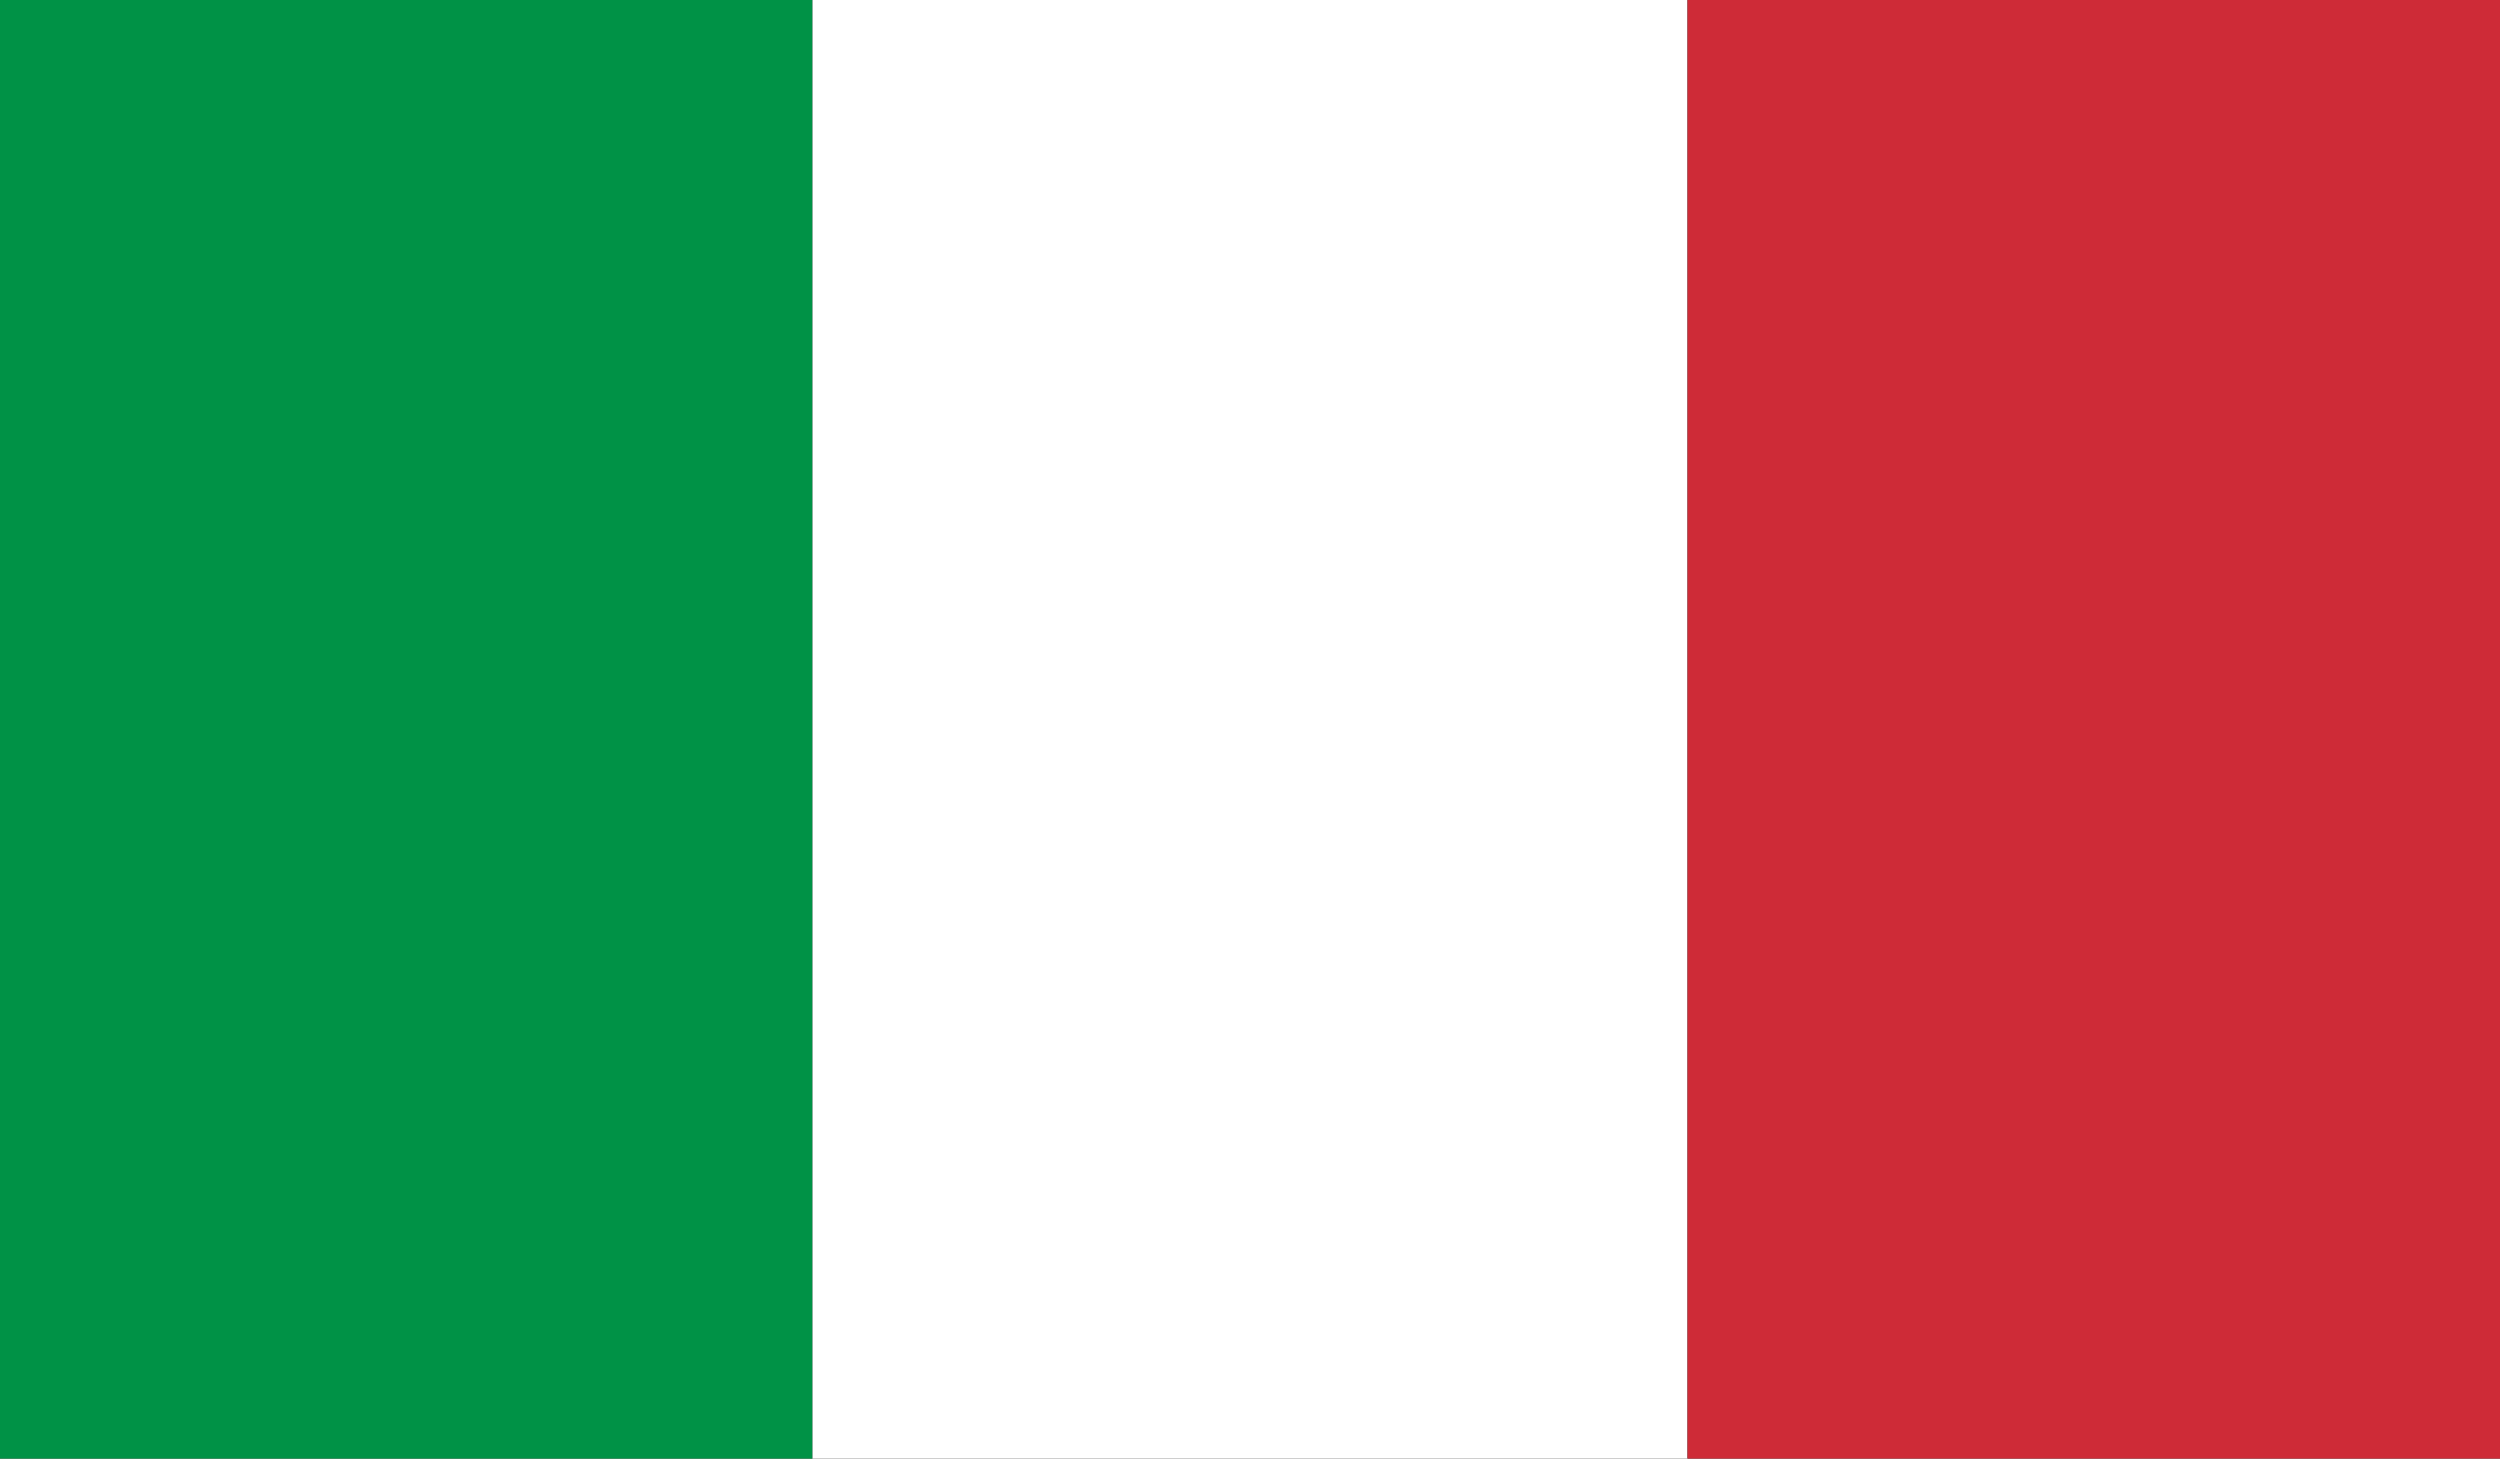
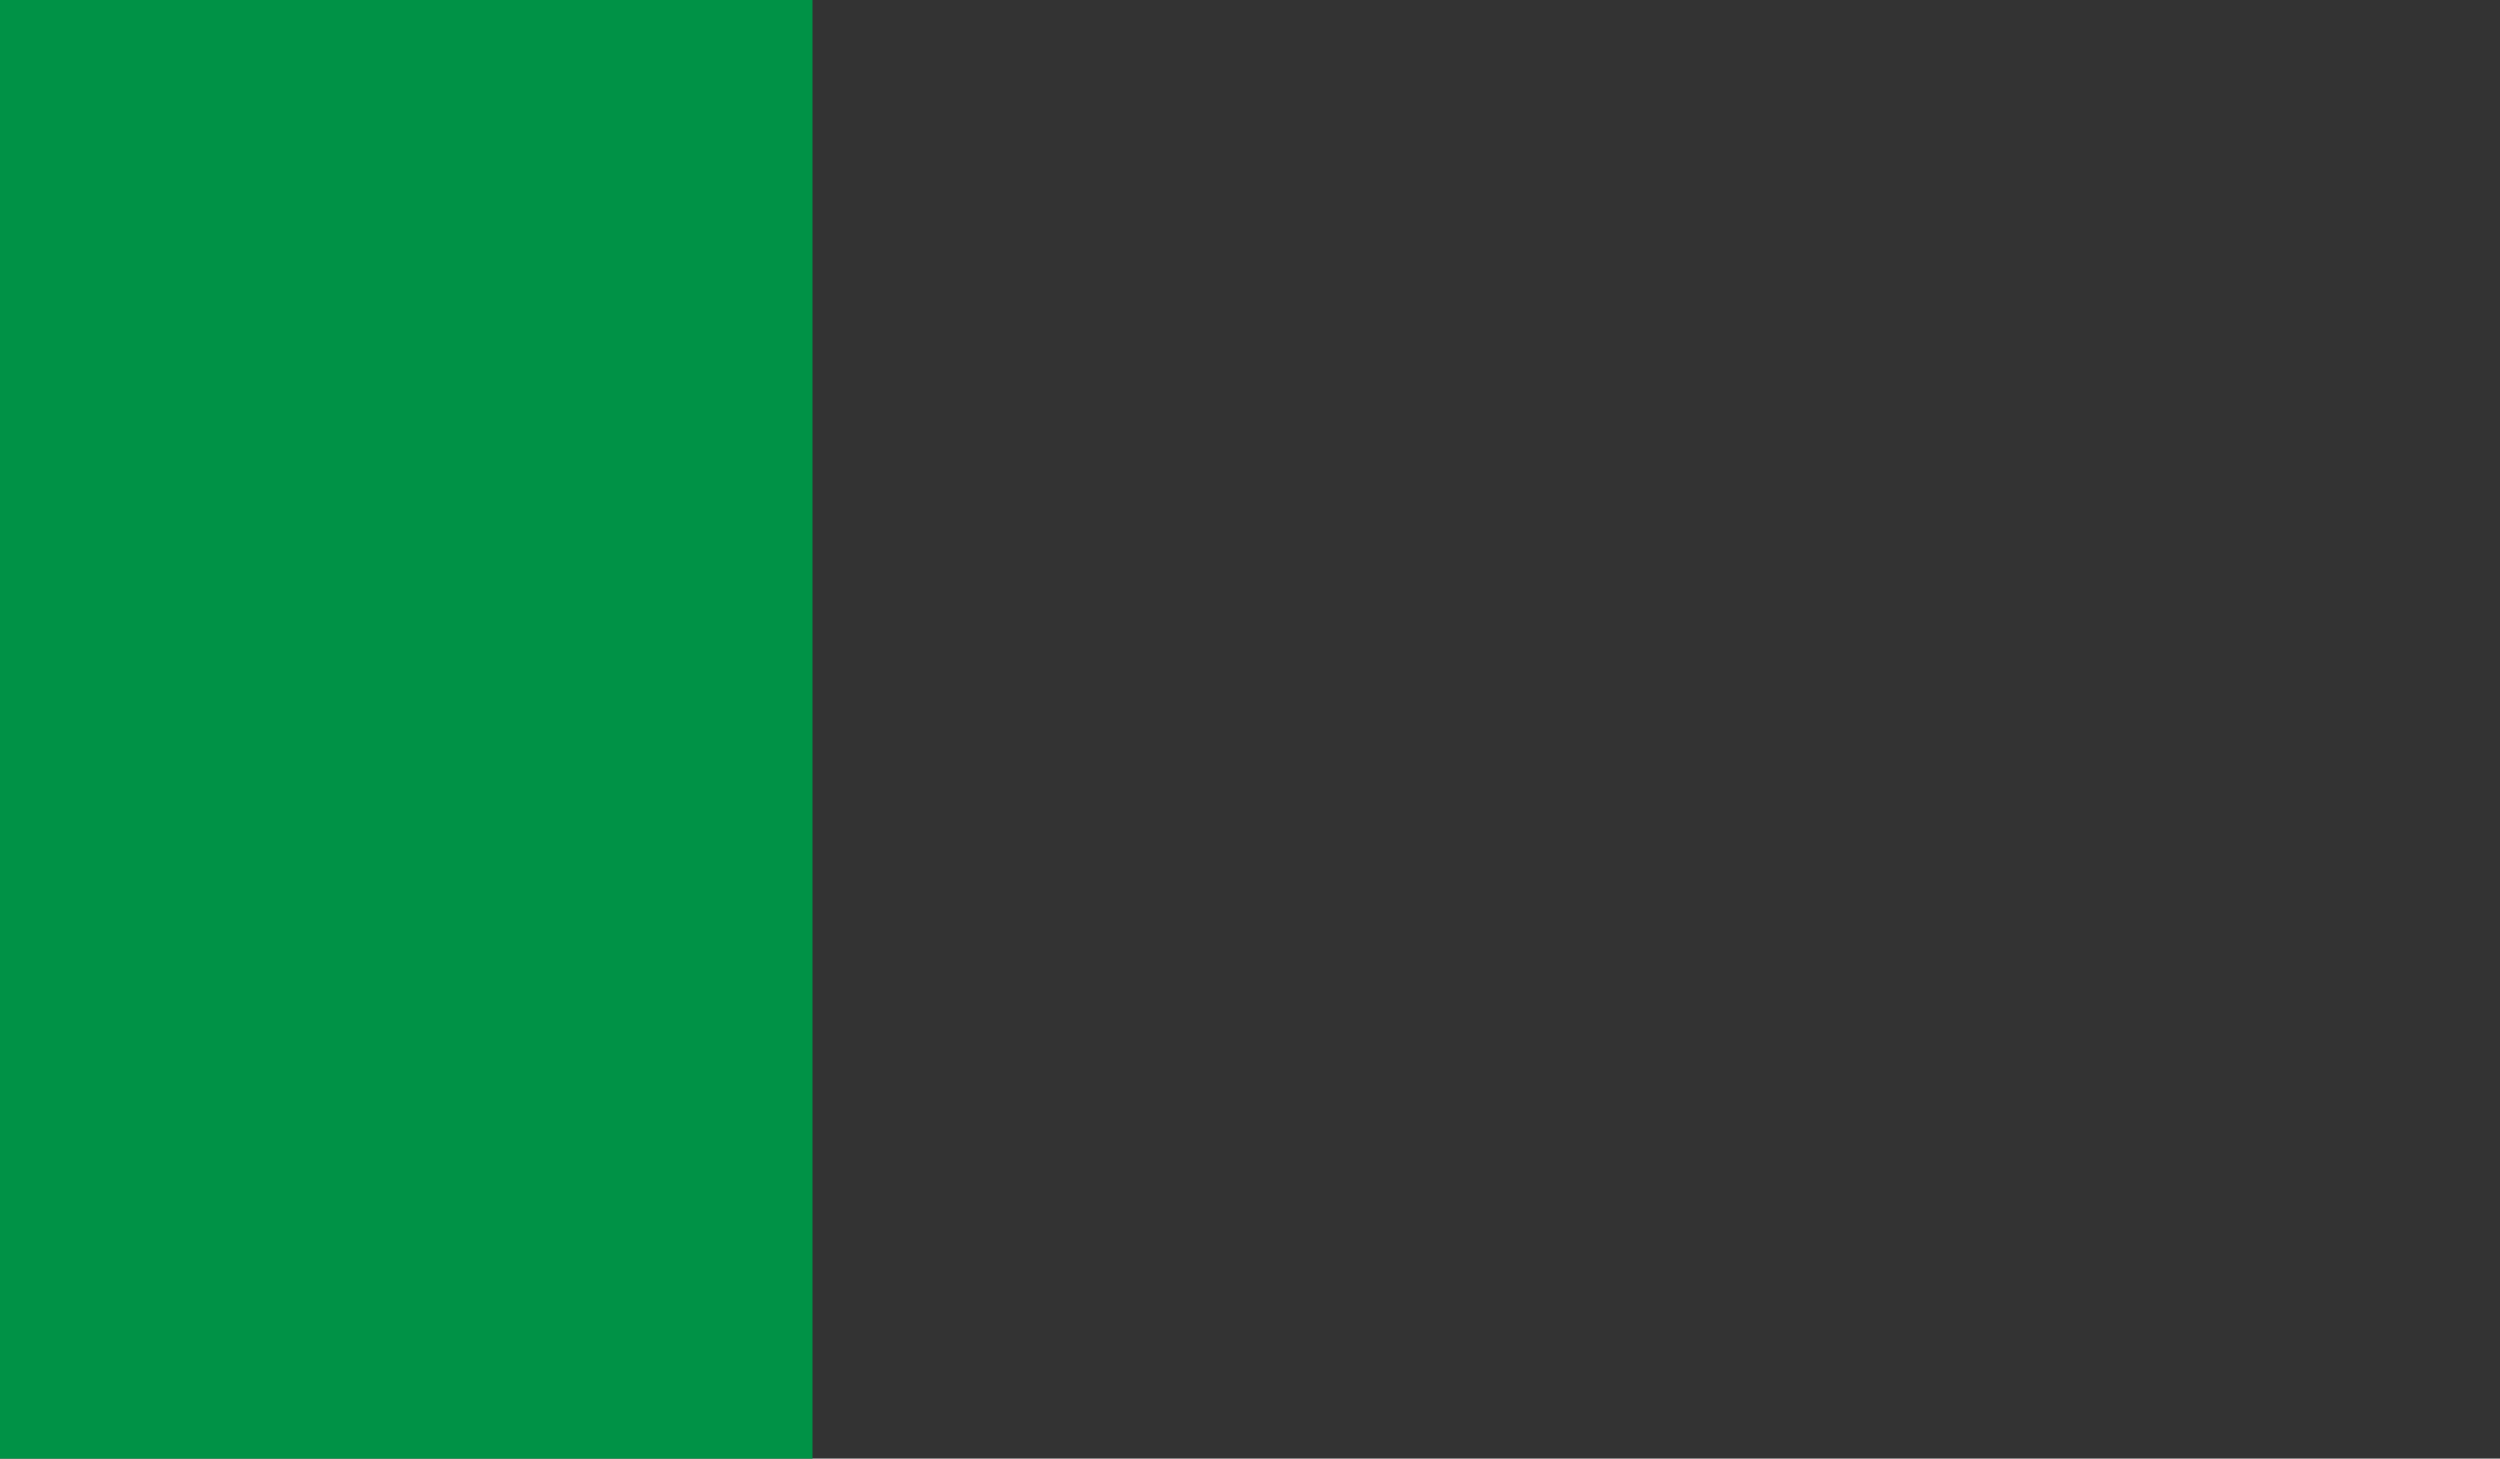
<svg xmlns="http://www.w3.org/2000/svg" id="uuid-2c8a7c71-96b5-46c3-b66d-36743e48c7d1" viewBox="0 0 33.56 19.58">
  <rect x="0" y="0" width="33.56" height="19.58" fill="#333333" stroke="none" />
  <defs>
    <style>.uuid-c1761ac2-d068-4dbc-9782-953d1449a894{fill:#fff;}.uuid-9977efc4-a35c-4596-af72-16998d345121{fill:#ce2b37;}.uuid-93b32651-f1d8-4f9d-8c3f-e2ff60534e65{fill:#009246;}</style>
  </defs>
  <rect class="uuid-93b32651-f1d8-4f9d-8c3f-e2ff60534e65" x="-.838" y="-1.956" width="11.745" height="23.491" />
-   <rect class="uuid-c1761ac2-d068-4dbc-9782-953d1449a894" x="10.907" y="-1.956" width="11.745" height="23.491" />
-   <rect class="uuid-9977efc4-a35c-4596-af72-16998d345121" x="22.653" y="-1.956" width="11.745" height="23.491" />
</svg>